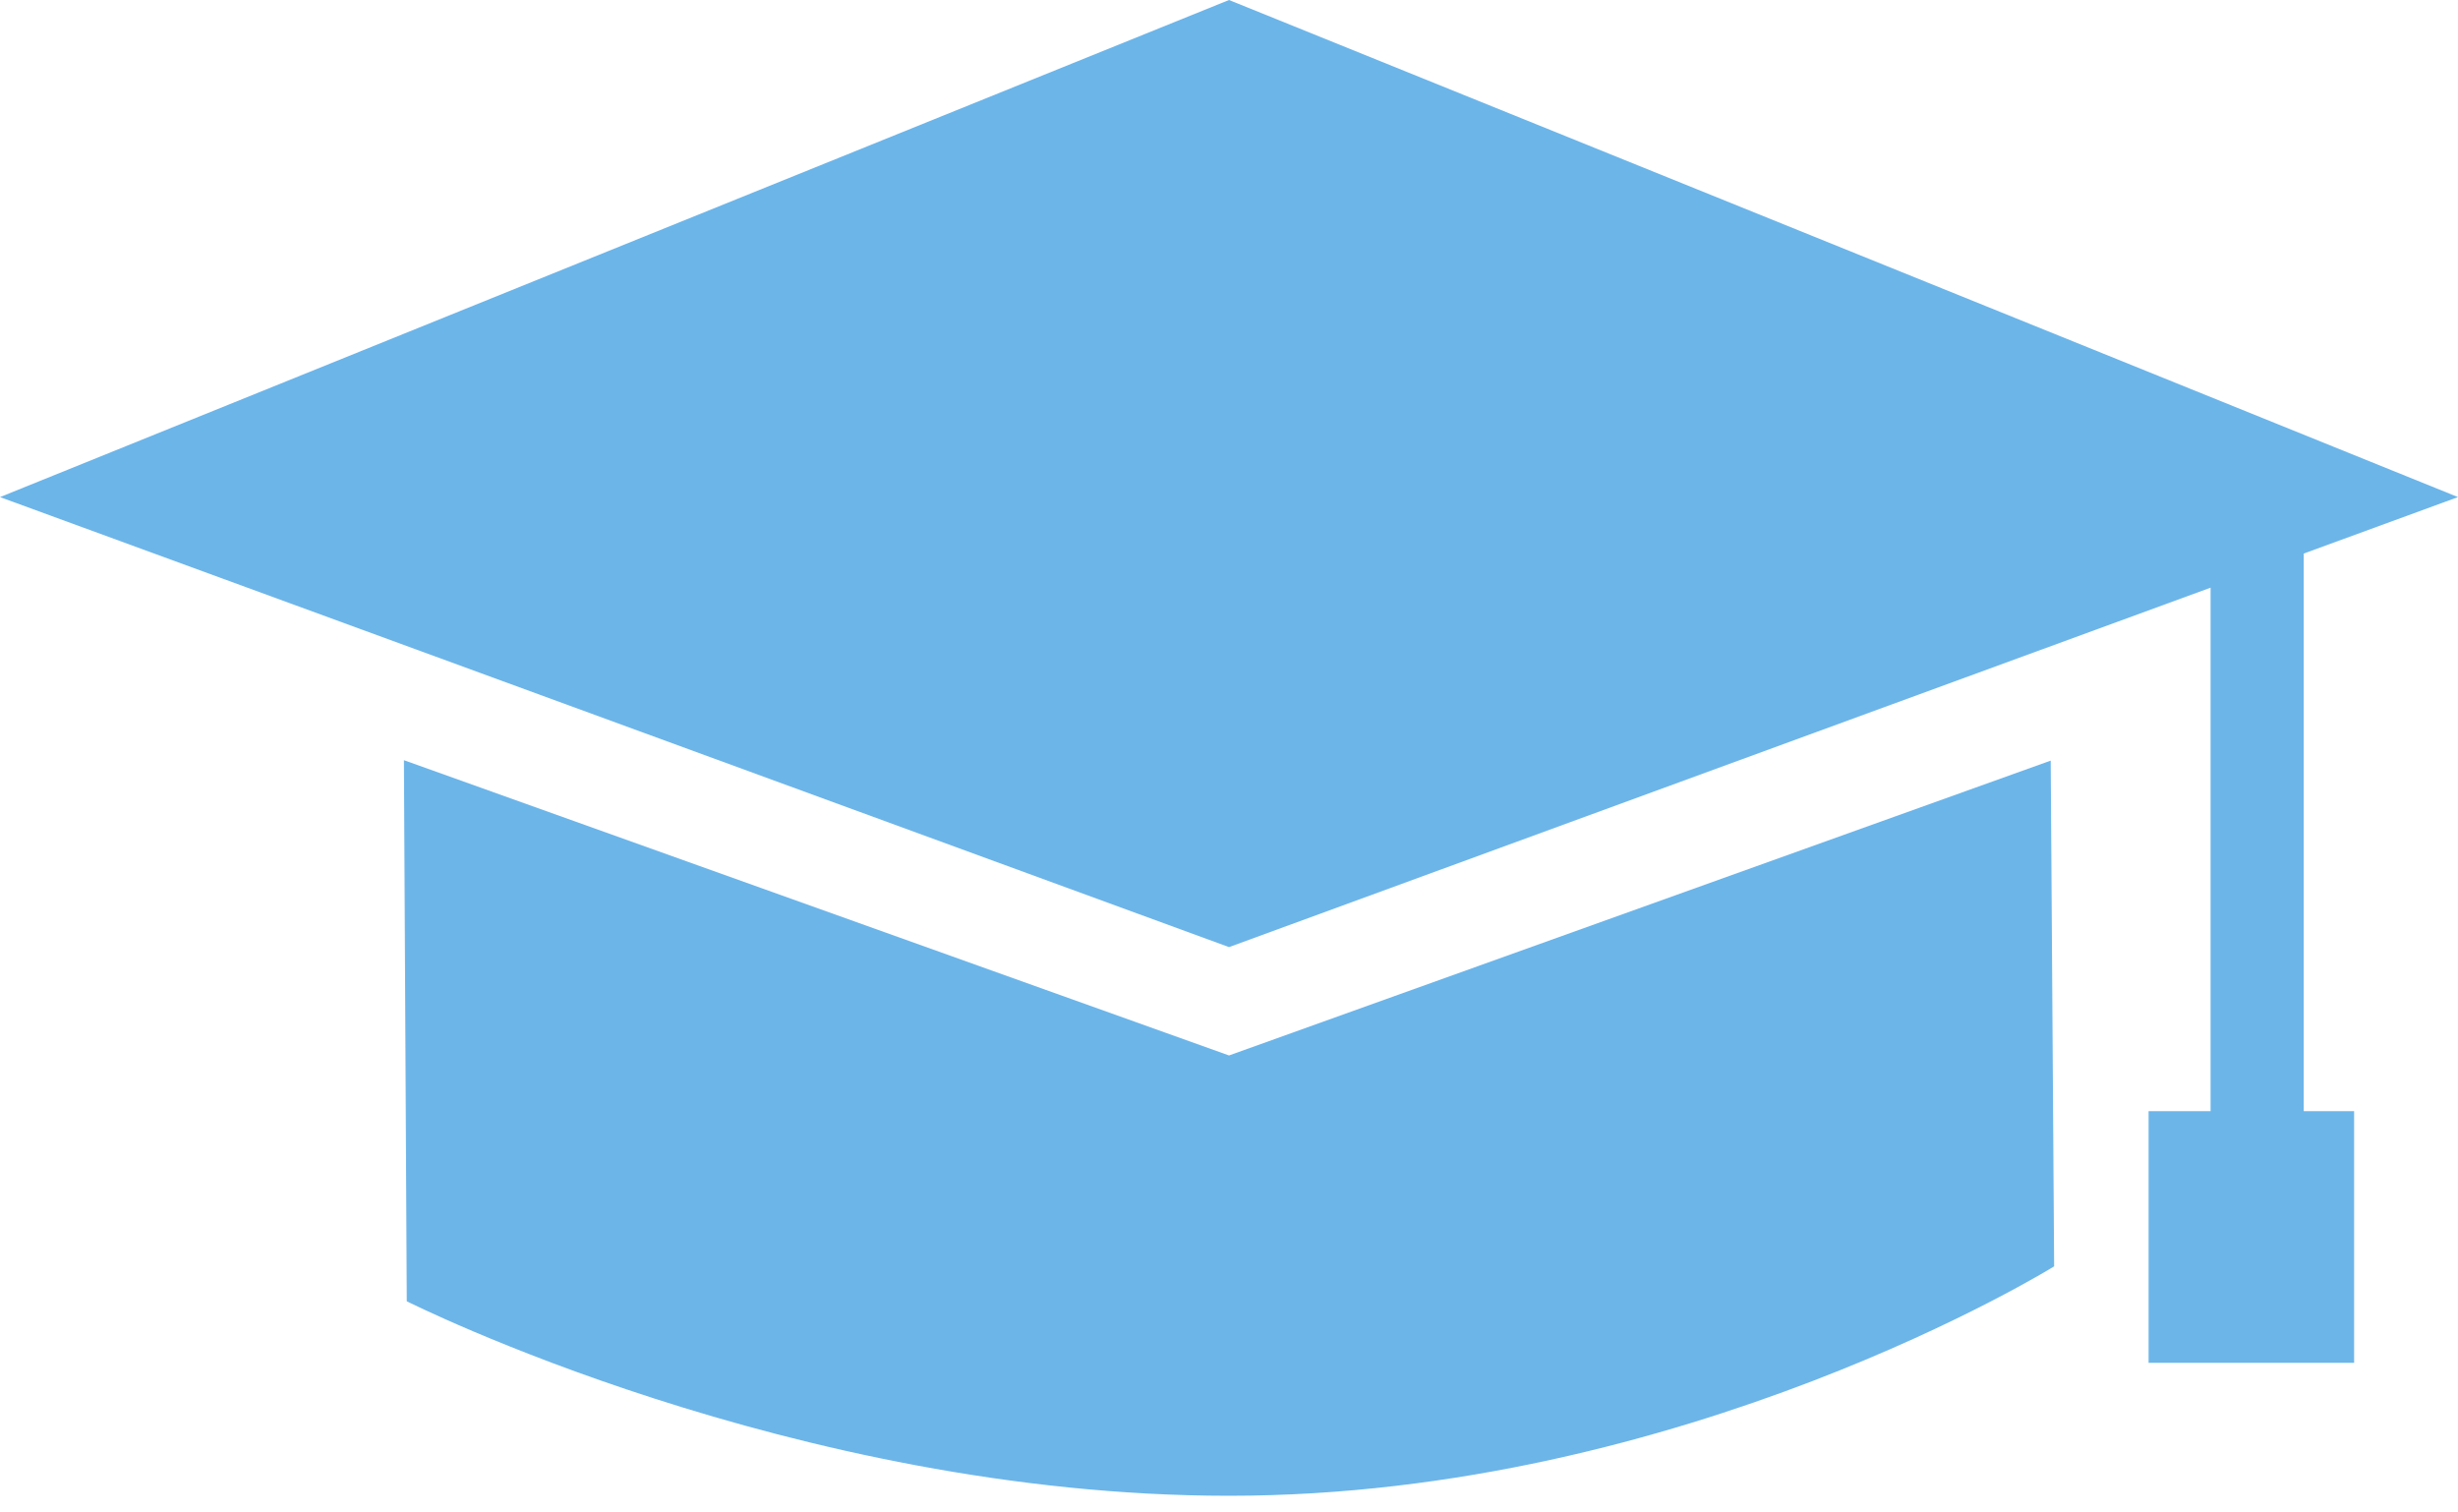
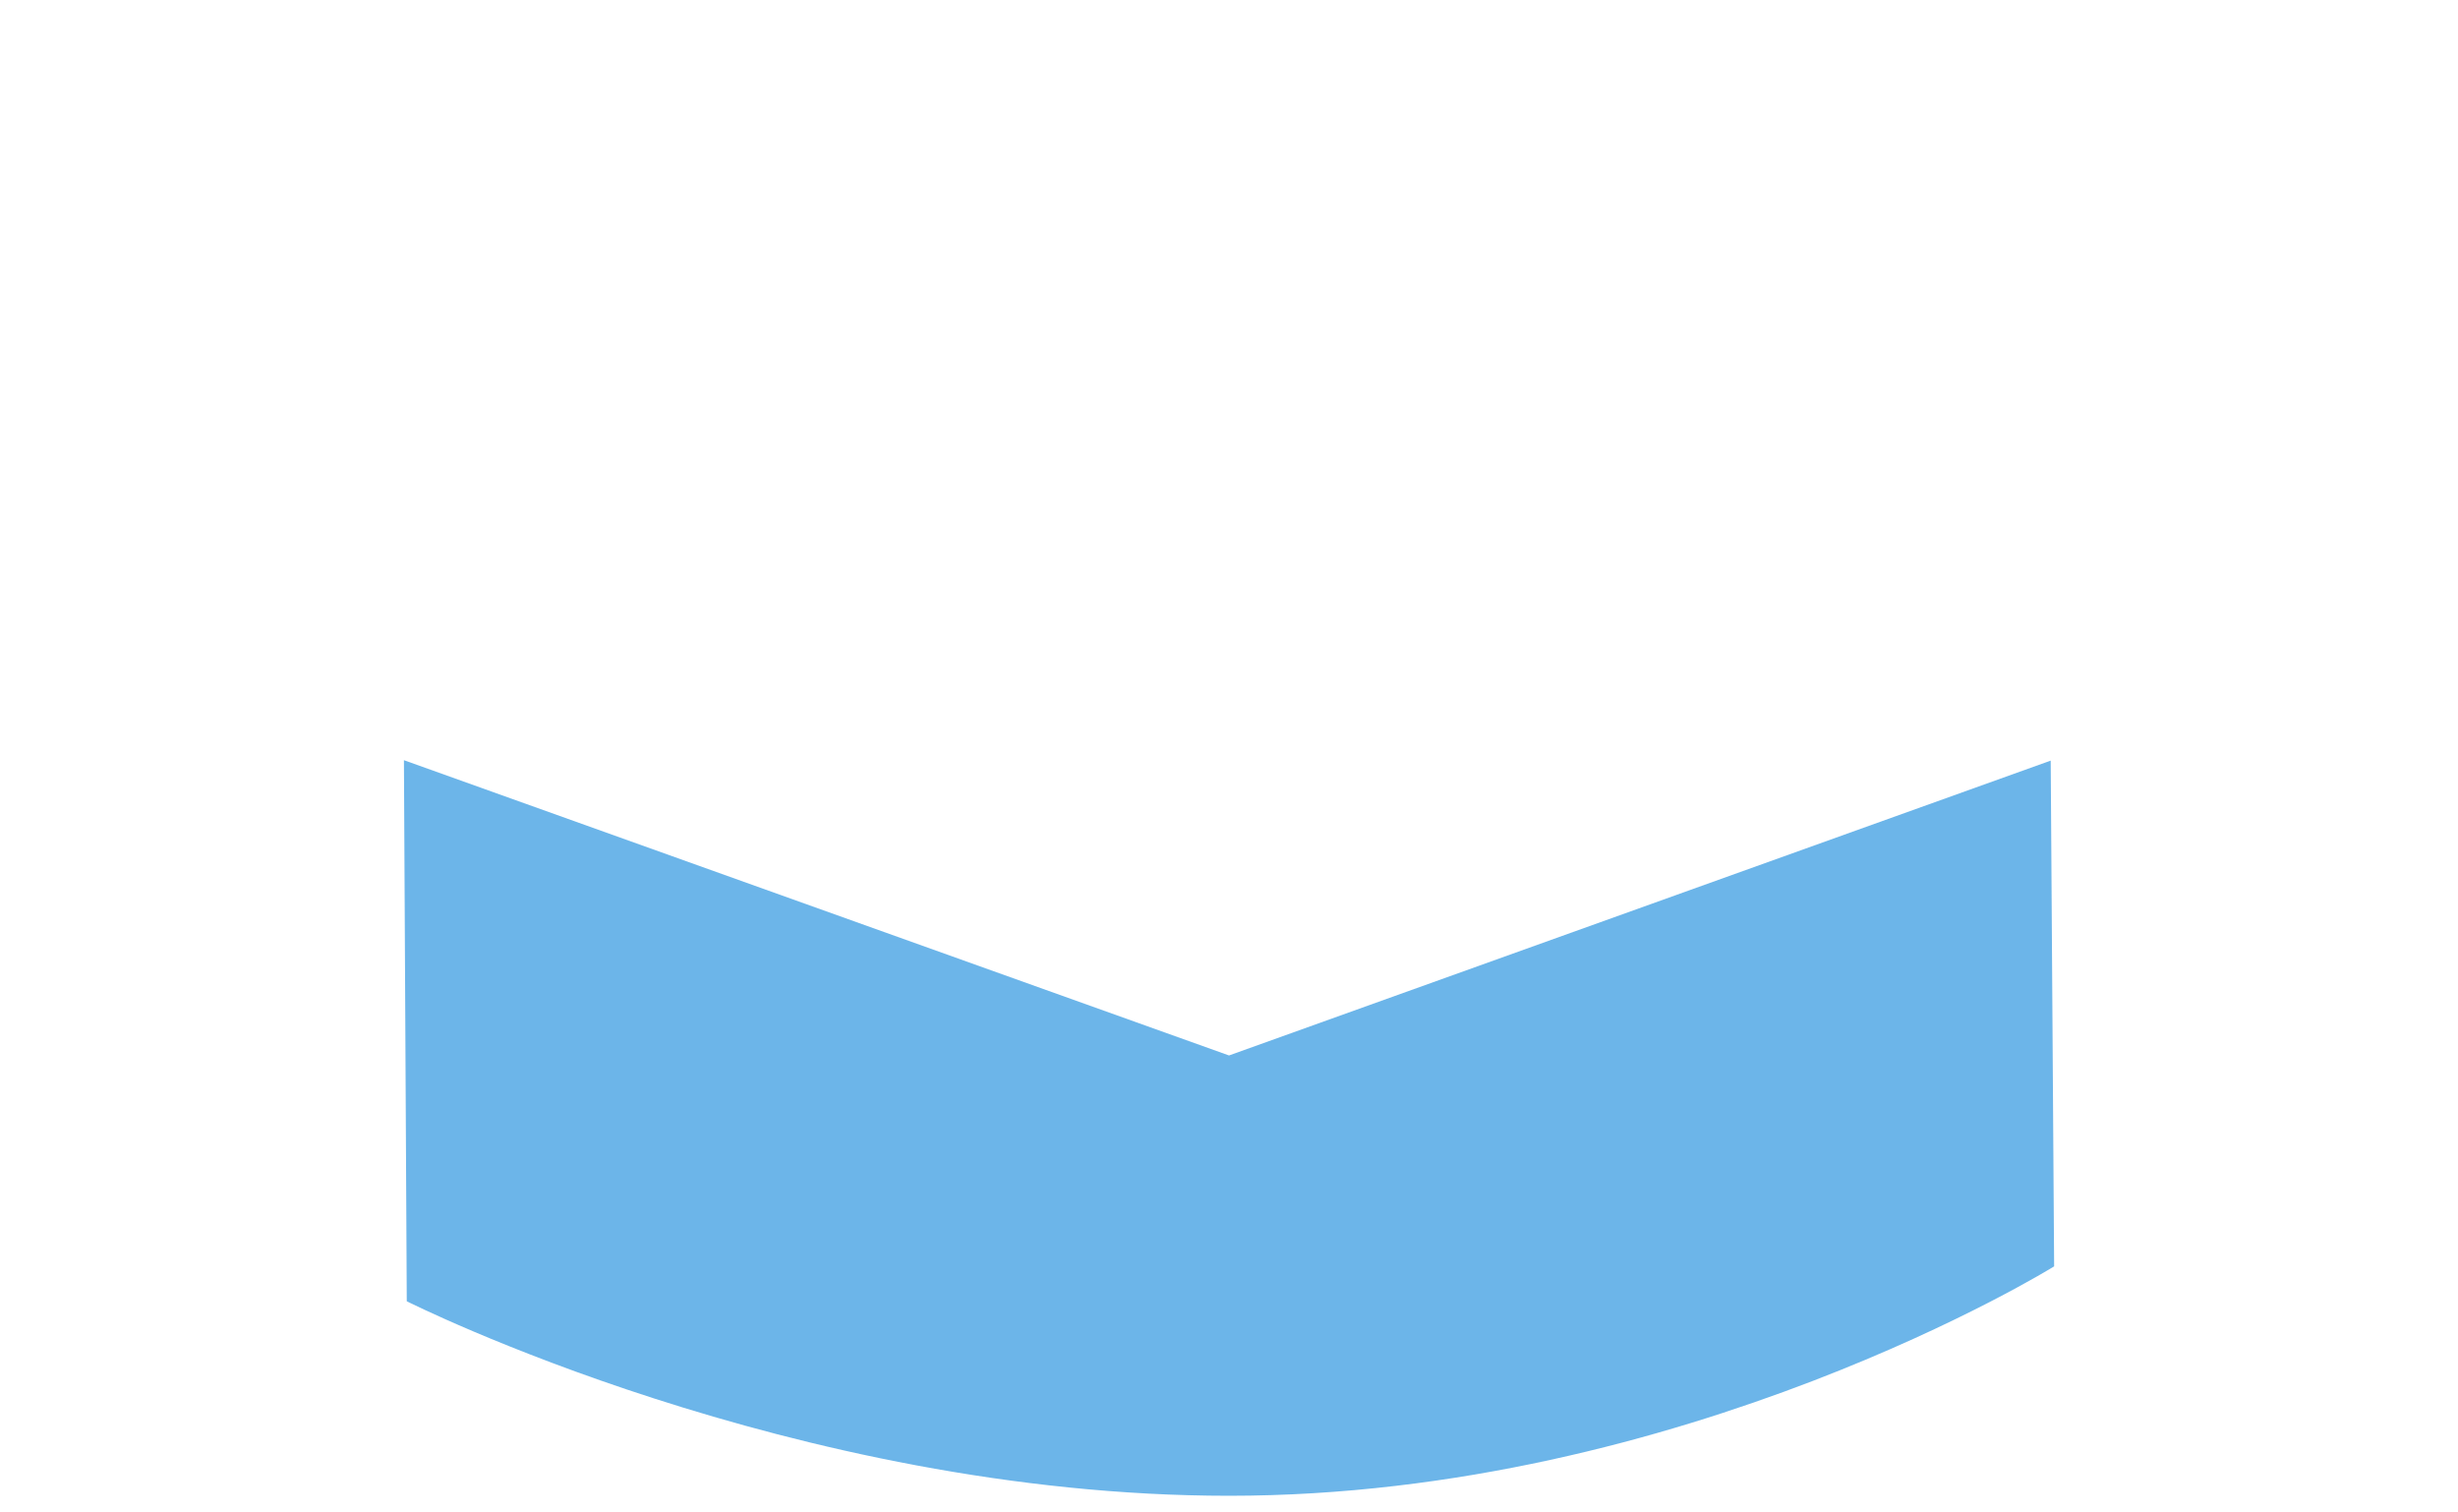
<svg xmlns="http://www.w3.org/2000/svg" width="117" height="72" viewBox="0 0 117 72" fill="none">
  <path d="M58.501 50.245L19.227 36.189L19.362 61.946C19.362 61.946 37.729 71.206 58.501 71.206C80.191 71.206 97.776 60.285 97.776 60.285L97.613 36.209L58.501 50.245Z" fill="#6CB5E9" />
-   <path d="M109.656 26.352L117 23.664L58.501 0L0 23.664L58.501 45.087L105.223 27.976V52.895H102.272V64.878H112.055V52.895H109.656V26.352Z" fill="#6CB5E9" />
</svg>